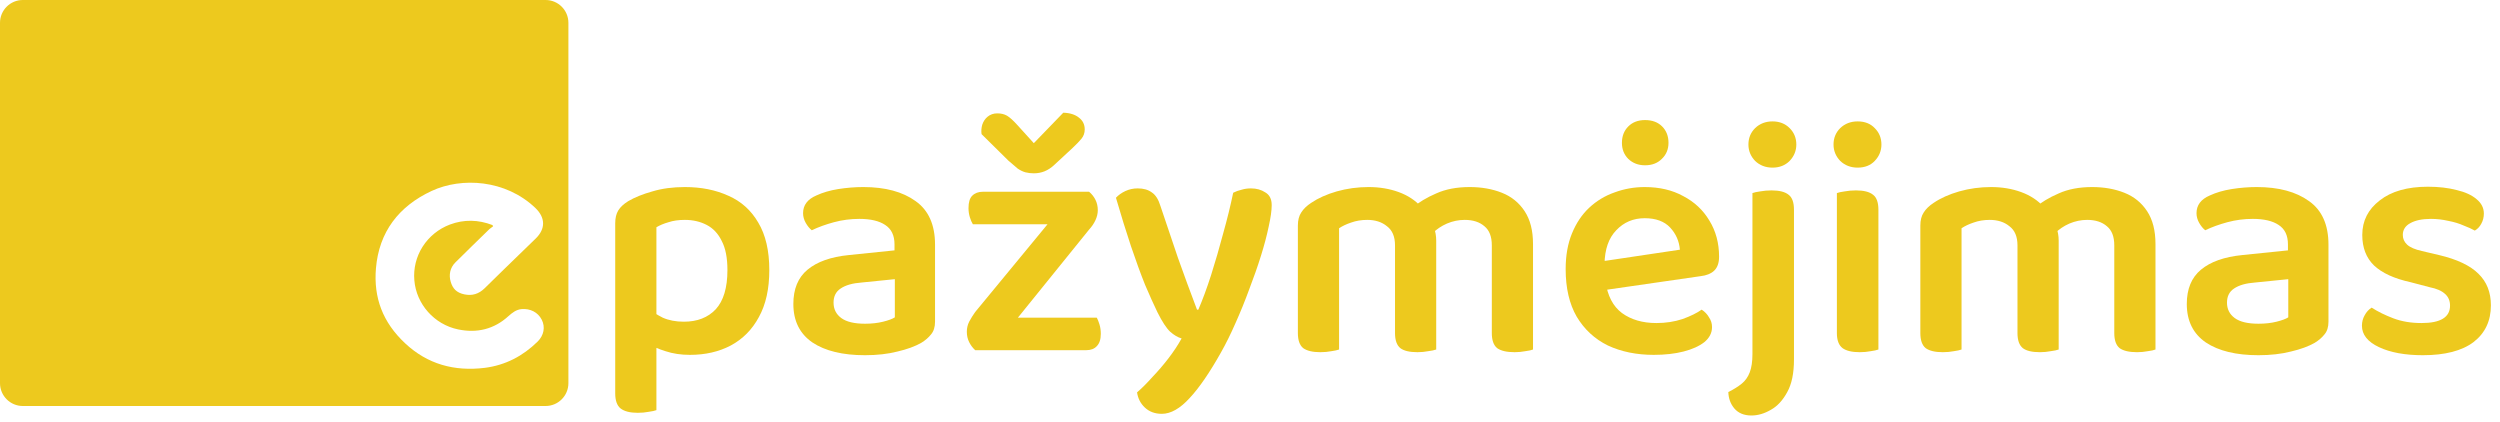
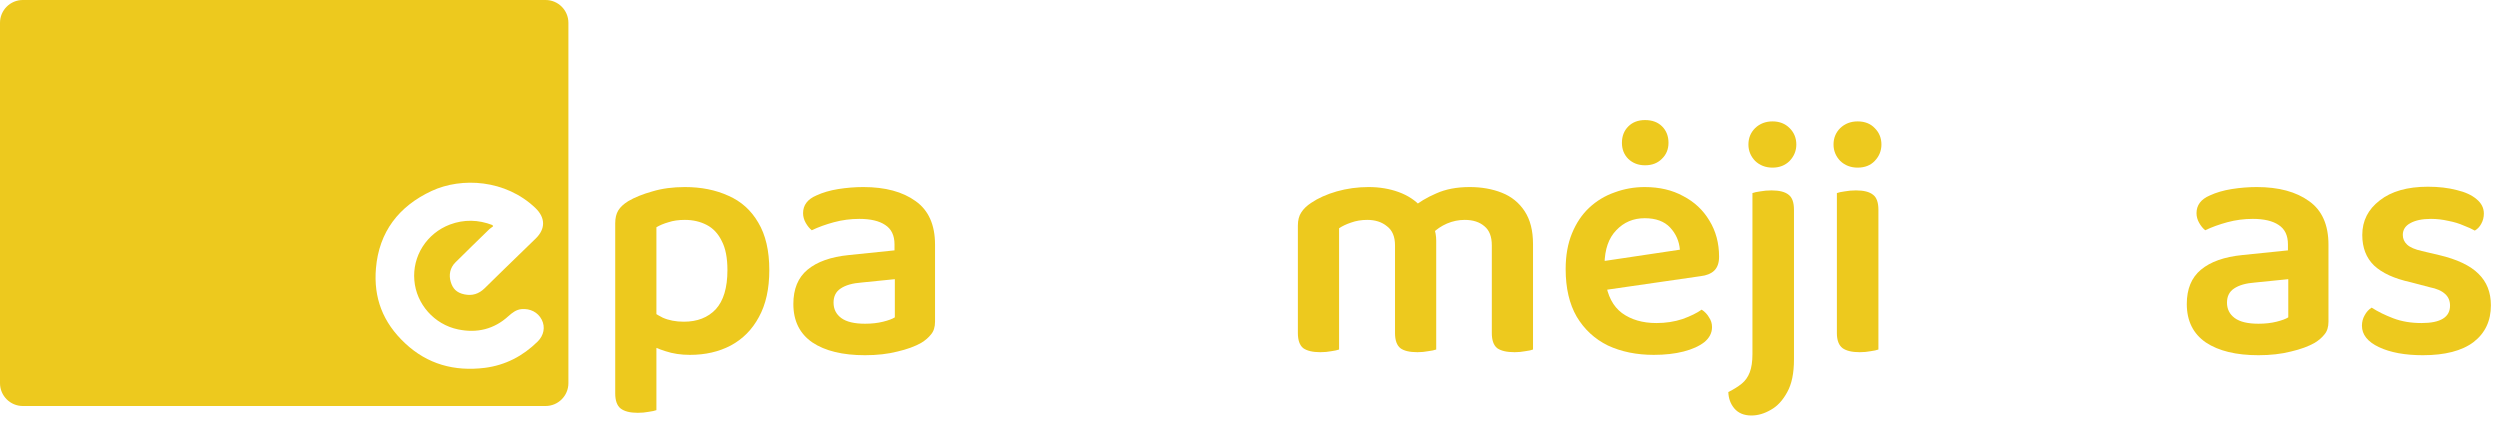
<svg xmlns="http://www.w3.org/2000/svg" width="219" height="37" viewBox="0 0 219 37" fill="none">
  <path fill-rule="evenodd" clip-rule="evenodd" d="M2 0C0.895 0 0 0.895 0 2V33.566C0 34.67 0.895 35.566 2 35.566H47.792C48.897 35.566 49.792 34.67 49.792 33.566V2C49.792 0.895 48.897 0 47.792 0H2ZM39.406 19.672C40.651 19.204 41.903 19.241 43.136 19.714L43.198 19.823C43.086 19.899 42.979 19.98 42.876 20.066C41.884 21.03 40.887 22.001 39.902 22.978C39.413 23.457 39.307 24.088 39.481 24.682C39.654 25.277 39.989 25.641 40.676 25.786C41.364 25.932 41.946 25.75 42.454 25.252C43.565 24.156 44.686 23.07 45.807 21.983C46.18 21.621 46.554 21.259 46.927 20.897C47.8 20.048 47.788 19.071 46.902 18.222C44.288 15.722 40.441 15.51 37.82 16.723C34.927 18.07 33.205 20.314 32.933 23.499C32.716 26.084 33.527 28.237 35.491 30.075C37.455 31.913 39.809 32.55 42.467 32.223C44.282 31.992 45.812 31.185 47.094 29.924C47.639 29.39 47.788 28.65 47.454 28C47.119 27.351 46.45 27.012 45.682 27.078C45.211 27.127 44.877 27.394 44.542 27.691C43.284 28.838 41.791 29.202 40.131 28.856C38.037 28.425 36.464 26.63 36.297 24.555C36.207 23.521 36.462 22.487 37.022 21.607C37.583 20.727 38.419 20.048 39.406 19.672Z" fill="#EDC91E" />
  <path d="M60.437 31.086C61.786 31.086 62.98 30.812 64.016 30.265C65.073 29.697 65.894 28.866 66.481 27.771C67.087 26.675 67.391 25.306 67.391 23.663C67.391 21.961 67.068 20.572 66.422 19.496C65.796 18.42 64.926 17.638 63.811 17.149C62.696 16.64 61.424 16.386 59.996 16.386C58.94 16.386 57.991 16.513 57.15 16.767C56.309 17.002 55.605 17.286 55.038 17.618C54.627 17.873 54.333 18.146 54.157 18.44C53.981 18.733 53.893 19.105 53.893 19.555V29.179H57.502V19.907C57.796 19.731 58.148 19.584 58.559 19.467C58.969 19.33 59.449 19.262 59.996 19.262C60.701 19.262 61.336 19.408 61.904 19.702C62.471 19.995 62.911 20.465 63.224 21.11C63.557 21.736 63.723 22.587 63.723 23.663C63.723 25.208 63.38 26.352 62.696 27.096C62.011 27.82 61.082 28.181 59.908 28.181C59.204 28.181 58.588 28.064 58.06 27.829C57.551 27.575 57.111 27.291 56.739 26.978V30.089C57.15 30.343 57.669 30.568 58.295 30.764C58.94 30.979 59.654 31.086 60.437 31.086ZM57.502 28.181L53.893 28.152V34.461C53.893 35.087 54.05 35.527 54.363 35.781C54.695 36.035 55.194 36.162 55.859 36.162C56.211 36.162 56.534 36.133 56.828 36.074C57.121 36.035 57.346 35.986 57.502 35.928V28.181Z" fill="#EDC91E" />
  <path d="M75.777 28.358C76.364 28.358 76.892 28.299 77.361 28.181C77.831 28.064 78.173 27.937 78.388 27.8V24.455L75.483 24.748C74.681 24.807 74.065 24.983 73.635 25.277C73.224 25.55 73.019 25.961 73.019 26.509C73.019 27.076 73.243 27.526 73.693 27.859C74.143 28.191 74.838 28.358 75.777 28.358ZM75.63 16.386C77.547 16.386 79.073 16.797 80.207 17.618C81.342 18.42 81.909 19.692 81.909 21.433V28.181C81.909 28.651 81.792 29.023 81.557 29.296C81.342 29.57 81.058 29.815 80.706 30.03C80.158 30.343 79.464 30.597 78.623 30.793C77.782 31.008 76.833 31.116 75.777 31.116C73.821 31.116 72.285 30.744 71.17 30.001C70.055 29.238 69.498 28.113 69.498 26.626C69.498 25.316 69.908 24.318 70.73 23.633C71.571 22.929 72.784 22.499 74.368 22.342L78.359 21.932V21.403C78.359 20.621 78.085 20.054 77.537 19.702C77.009 19.349 76.256 19.174 75.278 19.174C74.515 19.174 73.772 19.271 73.048 19.467C72.324 19.663 71.679 19.897 71.111 20.171C70.916 20.015 70.74 19.799 70.583 19.526C70.427 19.252 70.349 18.968 70.349 18.675C70.349 17.97 70.74 17.452 71.522 17.119C72.07 16.865 72.706 16.679 73.429 16.562C74.173 16.445 74.906 16.386 75.63 16.386Z" fill="#EDC91E" />
-   <path d="M86.865 30.675H85.427C85.212 30.48 85.036 30.245 84.899 29.971C84.762 29.697 84.694 29.394 84.694 29.062C84.694 28.749 84.762 28.455 84.899 28.181C85.056 27.888 85.232 27.604 85.427 27.331L94.113 16.797H95.404C95.638 16.992 95.824 17.227 95.961 17.501C96.098 17.775 96.167 18.078 96.167 18.411C96.167 18.704 96.098 18.997 95.961 19.291C95.824 19.584 95.638 19.858 95.404 20.112L86.865 30.675ZM94.729 16.797V19.643H85.222C85.124 19.486 85.036 19.281 84.958 19.027C84.88 18.773 84.841 18.508 84.841 18.235C84.841 17.726 84.948 17.364 85.163 17.149C85.398 16.914 85.711 16.797 86.102 16.797H94.729ZM86.249 30.675V27.829H96.079C96.157 27.966 96.235 28.162 96.313 28.416C96.392 28.671 96.431 28.944 96.431 29.238C96.431 29.727 96.313 30.089 96.079 30.323C95.864 30.558 95.56 30.675 95.169 30.675H86.249ZM89.125 10.958L90.562 12.542L93.144 9.872C93.731 9.892 94.191 10.038 94.523 10.312C94.856 10.566 95.022 10.909 95.022 11.339C95.022 11.652 94.924 11.926 94.729 12.161C94.553 12.376 94.299 12.64 93.966 12.953L92.352 14.449C92.078 14.704 91.795 14.889 91.501 15.007C91.208 15.124 90.895 15.183 90.562 15.183C90.308 15.183 90.064 15.154 89.829 15.095C89.614 15.036 89.389 14.929 89.154 14.772C88.939 14.596 88.665 14.361 88.332 14.068L85.985 11.75C85.946 11.476 85.966 11.202 86.044 10.928C86.141 10.635 86.298 10.4 86.513 10.224C86.748 10.029 87.032 9.931 87.364 9.931C87.697 9.931 87.98 9.999 88.215 10.136C88.45 10.273 88.753 10.547 89.125 10.958Z" fill="#EDC91E" />
-   <path d="M101.395 27.36C101.082 26.714 100.72 25.912 100.31 24.954C99.918 23.976 99.508 22.851 99.077 21.579C98.647 20.288 98.207 18.87 97.757 17.325C97.972 17.09 98.246 16.895 98.579 16.738C98.911 16.582 99.273 16.503 99.664 16.503C100.173 16.503 100.584 16.621 100.897 16.855C101.229 17.071 101.483 17.472 101.659 18.058C102.168 19.584 102.677 21.09 103.185 22.577C103.713 24.064 104.271 25.58 104.858 27.125H104.975C105.347 26.264 105.718 25.257 106.09 24.103C106.462 22.929 106.814 21.716 107.146 20.465C107.498 19.213 107.792 18.019 108.027 16.885C108.261 16.767 108.506 16.679 108.76 16.621C109.014 16.543 109.288 16.503 109.582 16.503C110.071 16.503 110.491 16.621 110.843 16.855C111.215 17.071 111.401 17.442 111.401 17.97C111.401 18.44 111.313 19.066 111.137 19.848C110.98 20.611 110.755 21.462 110.462 22.401C110.169 23.34 109.826 24.318 109.435 25.335C109.063 26.352 108.662 27.34 108.232 28.299C107.821 29.238 107.401 30.089 106.97 30.852C105.973 32.632 105.053 33.972 104.212 34.871C103.371 35.791 102.559 36.251 101.777 36.251C101.17 36.251 100.672 36.065 100.28 35.693C99.909 35.341 99.684 34.901 99.606 34.373C100.036 34.001 100.486 33.551 100.955 33.023C101.444 32.514 101.914 31.966 102.364 31.38C102.814 30.793 103.195 30.216 103.508 29.648C103.175 29.551 102.843 29.355 102.51 29.062C102.178 28.749 101.806 28.181 101.395 27.36Z" fill="#EDC91E" />
  <path d="M125.812 21.081V24.426H122.203V21.491C122.203 20.729 121.968 20.171 121.499 19.819C121.049 19.447 120.472 19.262 119.768 19.262C119.259 19.262 118.79 19.34 118.359 19.496C117.948 19.633 117.596 19.799 117.303 19.995V24.426H113.694V19.76C113.694 19.291 113.792 18.909 113.987 18.616C114.183 18.303 114.476 18.019 114.867 17.765C115.474 17.354 116.217 17.022 117.097 16.767C117.997 16.513 118.926 16.386 119.885 16.386C120.843 16.386 121.724 16.533 122.526 16.826C123.328 17.119 123.983 17.55 124.492 18.117C124.629 18.235 124.756 18.352 124.873 18.469C124.99 18.587 125.088 18.724 125.166 18.88C125.343 19.174 125.489 19.516 125.607 19.907C125.744 20.279 125.812 20.67 125.812 21.081ZM134.292 21.374V24.426H130.683V21.491C130.683 20.729 130.468 20.171 130.037 19.819C129.607 19.447 129.03 19.262 128.306 19.262C127.778 19.262 127.26 19.369 126.751 19.584C126.262 19.799 125.841 20.083 125.489 20.435L123.67 18.235C124.276 17.726 124.99 17.296 125.812 16.944C126.634 16.572 127.612 16.386 128.746 16.386C129.783 16.386 130.722 16.552 131.563 16.885C132.404 17.217 133.069 17.755 133.558 18.499C134.047 19.242 134.292 20.2 134.292 21.374ZM113.694 23.017H117.303V30.617C117.146 30.675 116.921 30.724 116.628 30.764C116.335 30.822 116.012 30.852 115.66 30.852C114.995 30.852 114.496 30.734 114.163 30.499C113.85 30.245 113.694 29.805 113.694 29.179V23.017ZM122.203 23.017H125.812V30.617C125.656 30.675 125.421 30.724 125.108 30.764C124.814 30.822 124.501 30.852 124.169 30.852C123.484 30.852 122.985 30.734 122.672 30.499C122.359 30.245 122.203 29.805 122.203 29.179V23.017ZM130.683 23.017H134.292V30.617C134.155 30.675 133.93 30.724 133.617 30.764C133.324 30.822 133.011 30.852 132.678 30.852C131.993 30.852 131.485 30.734 131.152 30.499C130.839 30.245 130.683 29.805 130.683 29.179V23.017Z" fill="#EDC91E" />
  <path d="M139.441 25.57L139.294 23.047L147.158 21.873C147.099 21.13 146.815 20.484 146.307 19.936C145.798 19.389 145.055 19.115 144.077 19.115C143.079 19.115 142.248 19.467 141.583 20.171C140.918 20.856 140.575 21.844 140.556 23.135L140.644 24.66C140.82 25.912 141.299 26.832 142.081 27.419C142.883 28.005 143.891 28.299 145.104 28.299C145.925 28.299 146.688 28.181 147.392 27.947C148.097 27.692 148.654 27.419 149.065 27.125C149.339 27.301 149.554 27.526 149.71 27.8C149.886 28.054 149.974 28.338 149.974 28.651C149.974 29.16 149.75 29.6 149.3 29.971C148.85 30.323 148.243 30.597 147.48 30.793C146.717 30.988 145.847 31.086 144.869 31.086C143.363 31.086 142.023 30.812 140.849 30.265C139.695 29.697 138.785 28.856 138.12 27.741C137.475 26.626 137.152 25.238 137.152 23.575C137.152 22.381 137.338 21.335 137.71 20.435C138.081 19.535 138.58 18.792 139.206 18.205C139.851 17.599 140.595 17.149 141.436 16.855C142.277 16.543 143.157 16.386 144.077 16.386C145.368 16.386 146.493 16.65 147.451 17.178C148.429 17.687 149.192 18.401 149.74 19.32C150.307 20.239 150.591 21.296 150.591 22.489C150.591 23.037 150.444 23.448 150.151 23.721C149.877 23.976 149.485 24.132 148.977 24.191L139.441 25.57ZM146.16 12.513C146.16 13.08 145.964 13.55 145.573 13.921C145.201 14.293 144.712 14.479 144.106 14.479C143.519 14.479 143.03 14.293 142.639 13.921C142.267 13.55 142.081 13.08 142.081 12.513C142.081 11.926 142.267 11.447 142.639 11.075C143.011 10.703 143.5 10.518 144.106 10.518C144.732 10.518 145.231 10.703 145.603 11.075C145.974 11.447 146.16 11.926 146.16 12.513Z" fill="#EDC91E" />
  <path d="M151.401 34.343C151.871 34.108 152.262 33.864 152.575 33.61C152.888 33.355 153.123 33.023 153.279 32.612C153.436 32.201 153.514 31.673 153.514 31.028V22.782H157.152V31.497C157.152 32.69 156.957 33.639 156.565 34.343C156.174 35.067 155.695 35.585 155.128 35.898C154.56 36.231 153.993 36.397 153.426 36.397C152.78 36.397 152.282 36.192 151.929 35.781C151.597 35.39 151.421 34.91 151.401 34.343ZM153.162 12.66C153.162 12.092 153.357 11.613 153.749 11.222C154.159 10.831 154.668 10.635 155.274 10.635C155.881 10.635 156.38 10.831 156.771 11.222C157.162 11.613 157.358 12.092 157.358 12.66C157.358 13.207 157.162 13.687 156.771 14.097C156.38 14.489 155.881 14.684 155.274 14.684C154.668 14.684 154.159 14.489 153.749 14.097C153.357 13.687 153.162 13.207 153.162 12.66ZM157.152 24.954L153.514 24.778V16.914C153.67 16.855 153.895 16.806 154.189 16.767C154.502 16.709 154.834 16.679 155.186 16.679C155.871 16.679 156.37 16.806 156.683 17.061C156.996 17.296 157.152 17.736 157.152 18.381V24.954Z" fill="#EDC91E" />
  <path d="M160.617 12.66C160.617 12.092 160.813 11.613 161.204 11.222C161.615 10.831 162.124 10.635 162.73 10.635C163.356 10.635 163.855 10.831 164.227 11.222C164.618 11.613 164.813 12.092 164.813 12.66C164.813 13.207 164.618 13.687 164.227 14.097C163.855 14.489 163.356 14.684 162.73 14.684C162.124 14.684 161.615 14.489 161.204 14.097C160.813 13.687 160.617 13.207 160.617 12.66ZM160.911 22.929H164.549V30.617C164.393 30.675 164.168 30.724 163.874 30.764C163.581 30.822 163.258 30.852 162.906 30.852C162.241 30.852 161.742 30.734 161.41 30.499C161.077 30.245 160.911 29.805 160.911 29.179V22.929ZM164.549 24.778H160.911V16.914C161.067 16.855 161.292 16.806 161.586 16.767C161.899 16.709 162.231 16.679 162.583 16.679C163.268 16.679 163.767 16.806 164.08 17.061C164.393 17.296 164.549 17.736 164.549 18.381V24.778Z" fill="#EDC91E" />
-   <path d="M180.34 21.081V24.426H176.731V21.491C176.731 20.729 176.496 20.171 176.027 19.819C175.577 19.447 175 19.262 174.296 19.262C173.787 19.262 173.318 19.34 172.887 19.496C172.476 19.633 172.124 19.799 171.831 19.995V24.426H168.222V19.76C168.222 19.291 168.32 18.909 168.515 18.616C168.711 18.303 169.004 18.019 169.396 17.765C170.002 17.354 170.745 17.022 171.626 16.767C172.525 16.513 173.455 16.386 174.413 16.386C175.372 16.386 176.252 16.533 177.054 16.826C177.856 17.119 178.511 17.55 179.02 18.117C179.157 18.235 179.284 18.352 179.401 18.469C179.519 18.587 179.616 18.724 179.695 18.88C179.871 19.174 180.017 19.516 180.135 19.907C180.272 20.279 180.34 20.67 180.34 21.081ZM188.82 21.374V24.426H185.211V21.491C185.211 20.729 184.996 20.171 184.565 19.819C184.135 19.447 183.558 19.262 182.834 19.262C182.306 19.262 181.788 19.369 181.279 19.584C180.79 19.799 180.369 20.083 180.017 20.435L178.198 18.235C178.805 17.726 179.519 17.296 180.34 16.944C181.162 16.572 182.14 16.386 183.274 16.386C184.311 16.386 185.25 16.552 186.091 16.885C186.932 17.217 187.597 17.755 188.086 18.499C188.575 19.242 188.82 20.2 188.82 21.374ZM168.222 23.017H171.831V30.617C171.674 30.675 171.45 30.724 171.156 30.764C170.863 30.822 170.54 30.852 170.188 30.852C169.523 30.852 169.024 30.734 168.691 30.499C168.378 30.245 168.222 29.805 168.222 29.179V23.017ZM176.731 23.017H180.34V30.617C180.184 30.675 179.949 30.724 179.636 30.764C179.342 30.822 179.03 30.852 178.697 30.852C178.012 30.852 177.514 30.734 177.201 30.499C176.888 30.245 176.731 29.805 176.731 29.179V23.017ZM185.211 23.017H188.82V30.617C188.683 30.675 188.458 30.724 188.145 30.764C187.852 30.822 187.539 30.852 187.206 30.852C186.521 30.852 186.013 30.734 185.68 30.499C185.367 30.245 185.211 29.805 185.211 29.179V23.017Z" fill="#EDC91E" />
  <path d="M197.842 28.358C198.429 28.358 198.957 28.299 199.426 28.181C199.896 28.064 200.238 27.937 200.453 27.8V24.455L197.549 24.748C196.747 24.807 196.13 24.983 195.7 25.277C195.289 25.55 195.084 25.961 195.084 26.509C195.084 27.076 195.309 27.526 195.759 27.859C196.209 28.191 196.903 28.358 197.842 28.358ZM197.695 16.386C199.612 16.386 201.138 16.797 202.273 17.618C203.407 18.42 203.974 19.692 203.974 21.433V28.181C203.974 28.651 203.857 29.023 203.622 29.296C203.407 29.57 203.123 29.815 202.771 30.03C202.224 30.343 201.529 30.597 200.688 30.793C199.847 31.008 198.898 31.116 197.842 31.116C195.886 31.116 194.35 30.744 193.235 30.001C192.12 29.238 191.563 28.113 191.563 26.626C191.563 25.316 191.974 24.318 192.795 23.633C193.636 22.929 194.849 22.499 196.434 22.342L200.424 21.932V21.403C200.424 20.621 200.15 20.054 199.602 19.702C199.074 19.349 198.321 19.174 197.343 19.174C196.58 19.174 195.837 19.271 195.113 19.467C194.389 19.663 193.744 19.897 193.177 20.171C192.981 20.015 192.805 19.799 192.648 19.526C192.492 19.252 192.414 18.968 192.414 18.675C192.414 17.97 192.805 17.452 193.587 17.119C194.135 16.865 194.771 16.679 195.495 16.562C196.238 16.445 196.971 16.386 197.695 16.386Z" fill="#EDC91E" />
  <path d="M218.203 26.744C218.203 28.113 217.694 29.189 216.677 29.971C215.66 30.734 214.183 31.116 212.246 31.116C210.681 31.116 209.4 30.881 208.402 30.411C207.405 29.942 206.906 29.316 206.906 28.534C206.906 28.201 206.984 27.898 207.141 27.624C207.297 27.331 207.503 27.106 207.757 26.949C208.305 27.301 208.94 27.614 209.664 27.888C210.388 28.162 211.209 28.299 212.129 28.299C213.791 28.299 214.623 27.79 214.623 26.773C214.623 26.343 214.476 26 214.183 25.746C213.889 25.472 213.439 25.277 212.833 25.159L211.16 24.719C209.733 24.406 208.666 23.917 207.962 23.252C207.278 22.587 206.935 21.697 206.935 20.582C206.935 19.349 207.444 18.342 208.461 17.56C209.478 16.758 210.887 16.357 212.686 16.357C213.625 16.357 214.466 16.454 215.21 16.65C215.953 16.826 216.53 17.09 216.941 17.442C217.371 17.794 217.586 18.215 217.586 18.704C217.586 19.037 217.508 19.34 217.352 19.614C217.215 19.868 217.029 20.064 216.794 20.2C216.559 20.064 216.237 19.917 215.826 19.76C215.435 19.584 214.985 19.447 214.476 19.349C213.968 19.232 213.459 19.174 212.95 19.174C212.187 19.174 211.581 19.301 211.131 19.555C210.701 19.79 210.486 20.132 210.486 20.582C210.486 20.914 210.613 21.198 210.867 21.433C211.121 21.668 211.552 21.853 212.158 21.99L213.655 22.342C215.239 22.714 216.393 23.262 217.117 23.985C217.841 24.69 218.203 25.609 218.203 26.744Z" fill="#EDC91E" />
</svg>